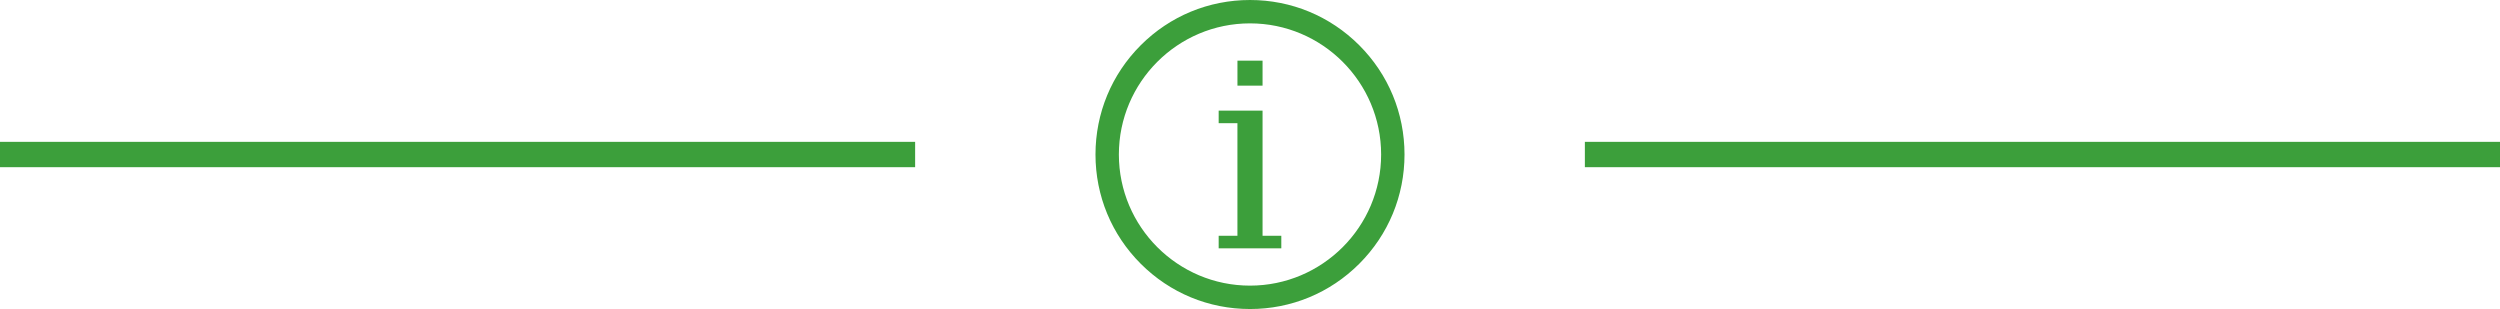
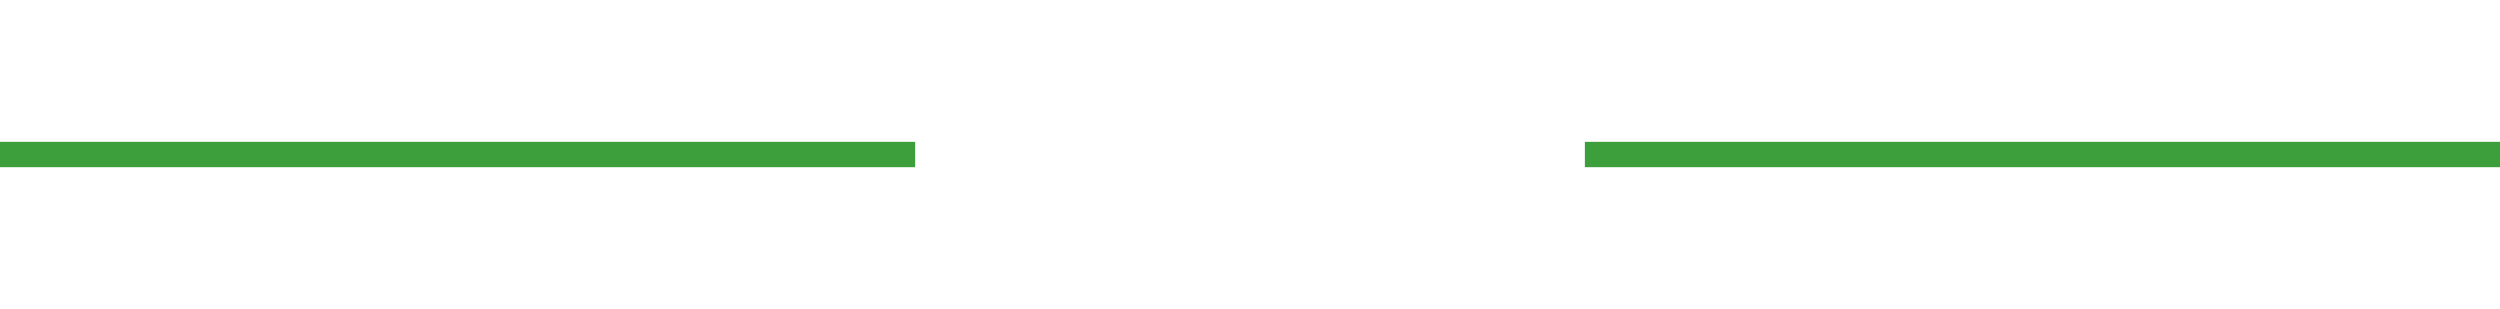
<svg xmlns="http://www.w3.org/2000/svg" id="PRINT" viewBox="0 0 2168.26 268.01">
  <defs>
    <style>      .cls-1 {        fill: #3c9f3b;      }    </style>
  </defs>
  <g>
-     <path class="cls-1" d="m1095.02,95.95v108.54h16.27v10.89h-54.33v-10.89h16.27v-97.65h-16.27v-10.89h38.05Zm-21.77-21.67v-21.67h21.77v21.67h-21.77Z" />
-     <path class="cls-1" d="m1084.13,268.01c-35.8,0-69.45-13.94-94.76-39.25s-39.25-58.96-39.25-94.76,13.94-69.45,39.25-94.76S1048.34,0,1084.13,0s69.45,13.94,94.76,39.25,39.25,58.96,39.25,94.76-13.94,69.45-39.25,94.76-58.96,39.25-94.76,39.25Zm0-247.74c-62.71,0-113.73,51.02-113.73,113.73s51.02,113.73,113.73,113.73,113.73-51.02,113.73-113.73-51.02-113.73-113.73-113.73Z" />
-   </g>
+     </g>
  <rect class="cls-1" x="1374.56" y="123.02" width="793.7" height="21.98" />
  <rect class="cls-1" x="0" y="123.02" width="793.7" height="21.98" />
</svg>